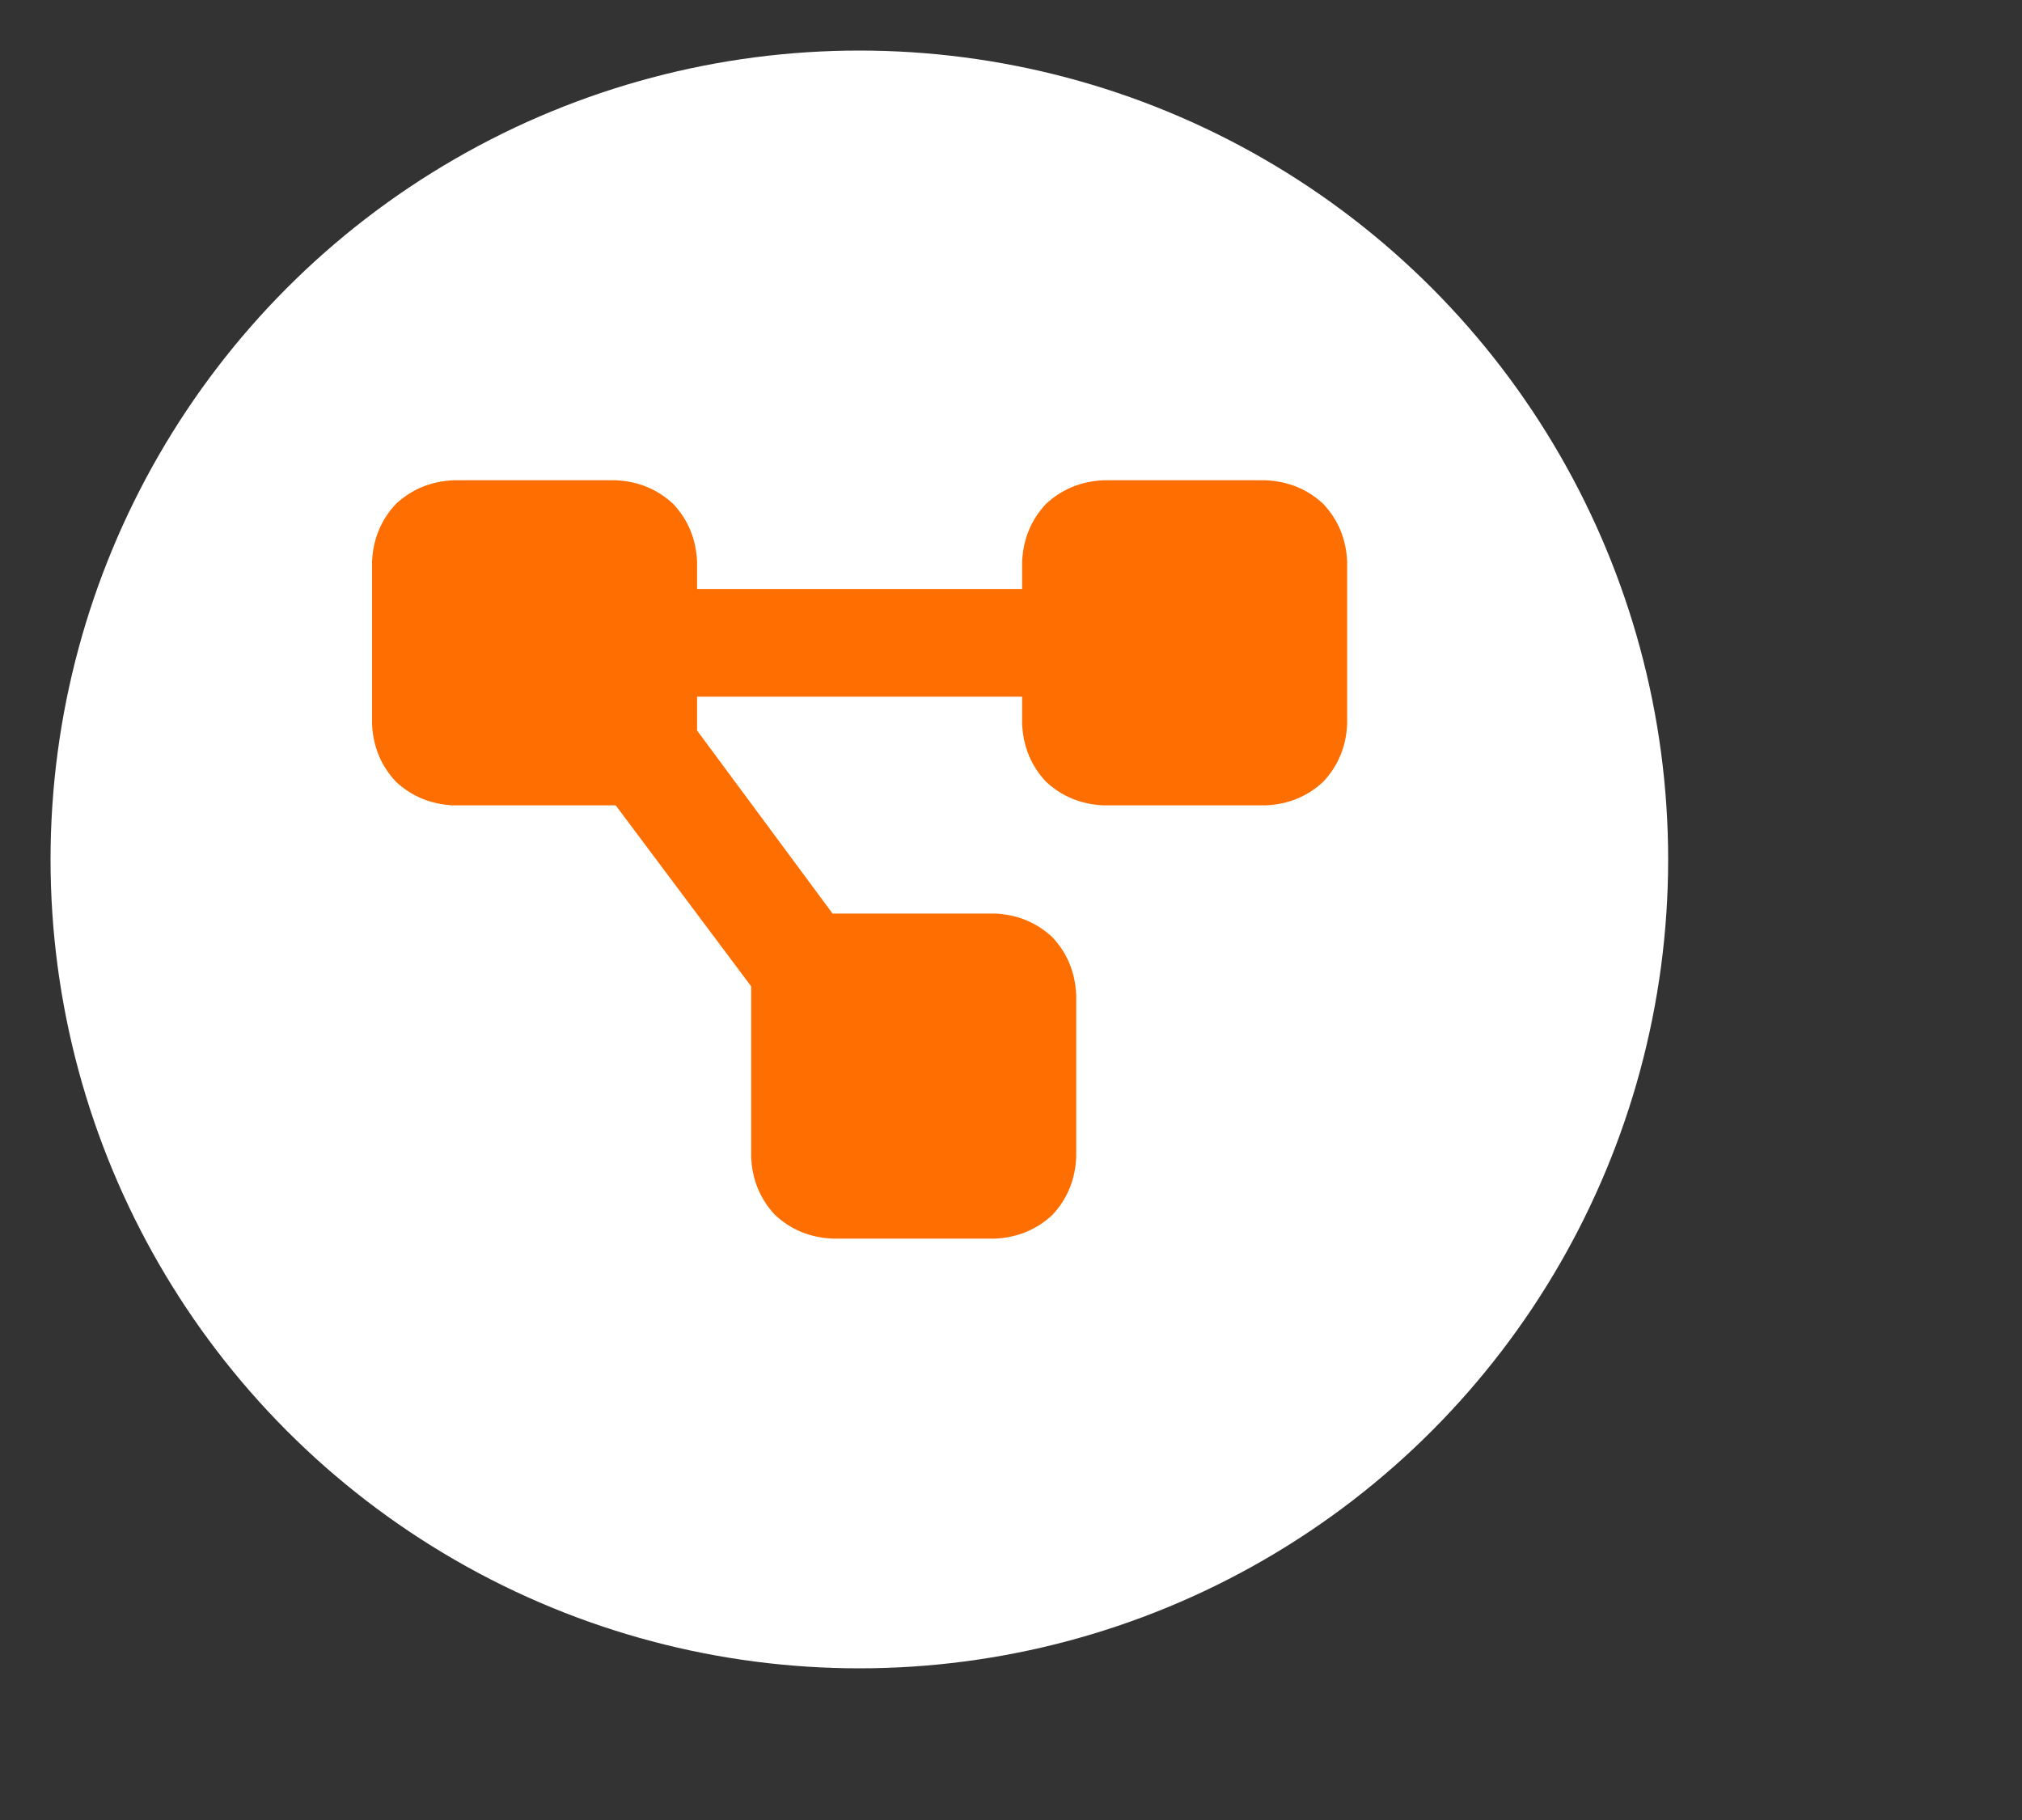
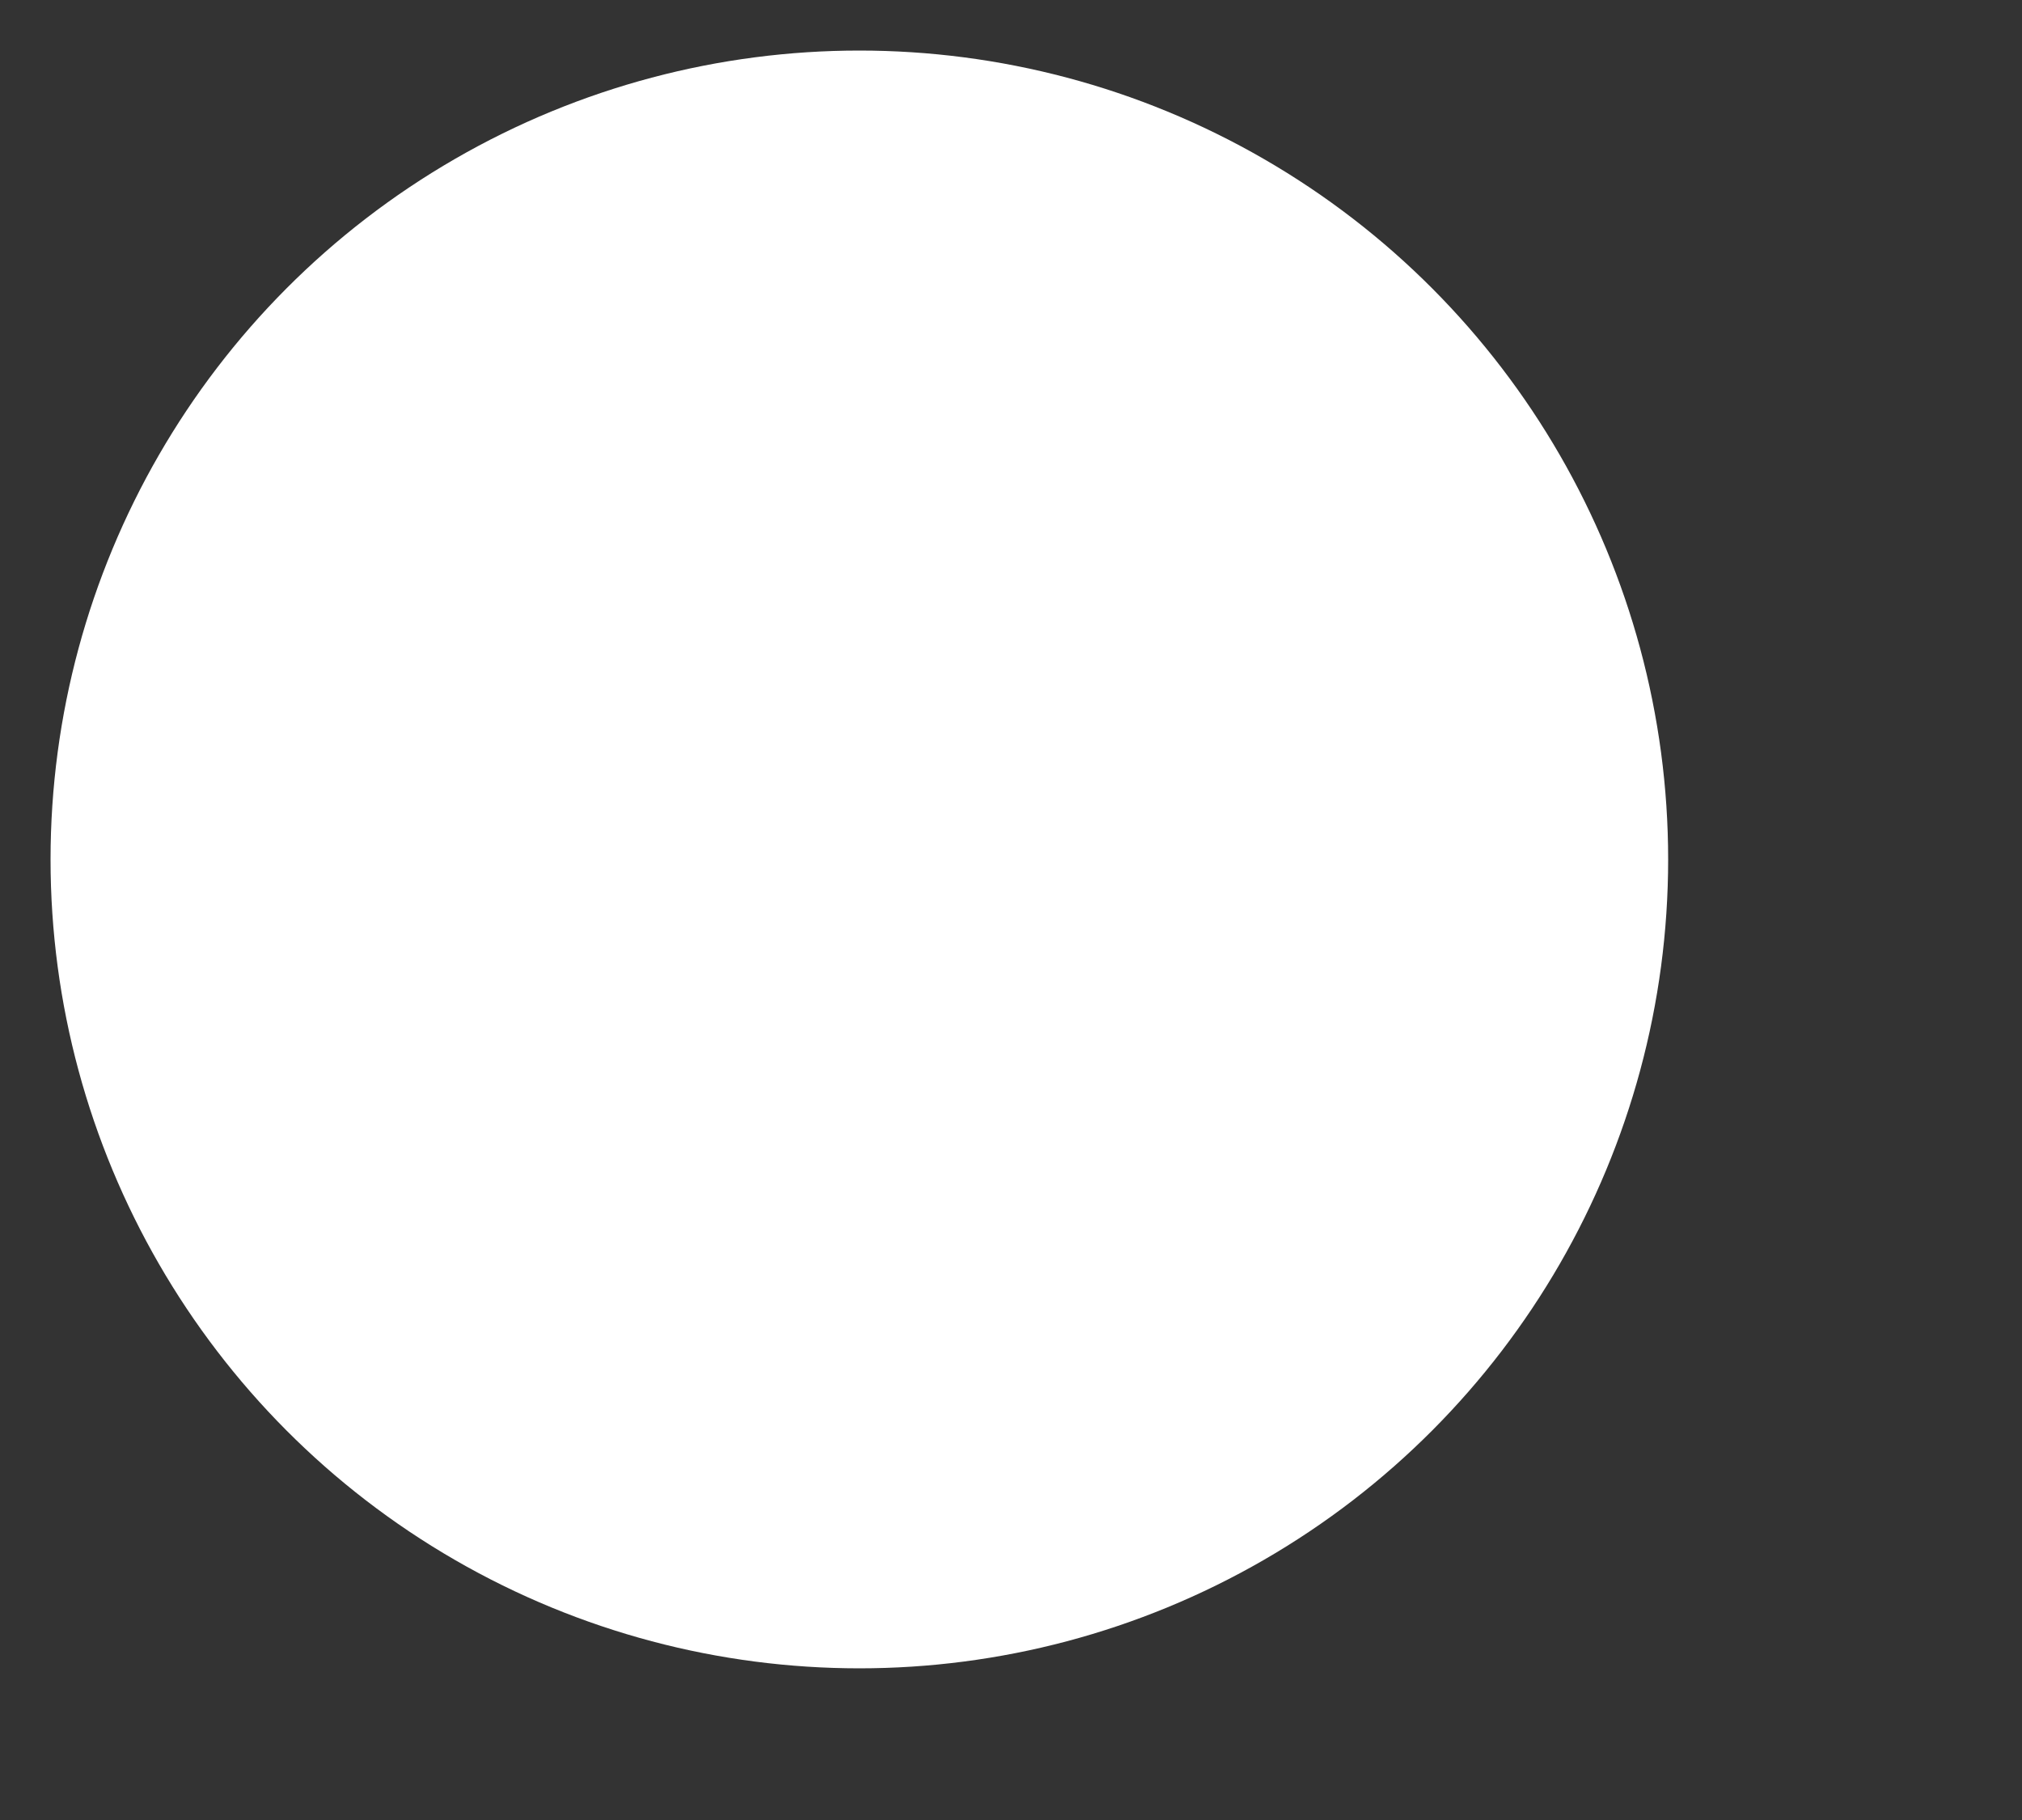
<svg xmlns="http://www.w3.org/2000/svg" height="36" id="basics" viewBox="0 0 40 36" width="40">
  <rect x="0" y="0" width="40" height="36" fill="#333333" stroke="none" />
  <defs>
    <style>
      .cls-1 {
        fill: #ff6e00;
      }

      .cls-2 {
        fill: #fff;
      }
    </style>
  </defs>
  <circle class="cls-2" cx="17" cy="17" r="16" />
-   <path class="cls-1" d="M7.83,9.97c.31-.29.69-.45,1.14-.47h3.21c.45.02.83.18,1.14.47.29.31.45.69.47,1.14v.54h6.43v-.54c.02-.45.18-.83.47-1.14.31-.29.69-.45,1.14-.47h3.21c.45.02.83.18,1.14.47.29.31.45.69.47,1.14v3.21c-.02.45-.18.83-.47,1.14-.31.29-.69.45-1.14.47h-3.21c-.45-.02-.83-.18-1.14-.47-.29-.31-.45-.69-.47-1.14v-.54h-6.43v.67l2.68,3.62h3.21c.45.02.83.18,1.14.47.29.31.45.69.47,1.14v3.21c-.02.45-.18.83-.47,1.14-.31.29-.69.45-1.14.47h-3.21c-.45-.02-.83-.18-1.14-.47-.29-.31-.45-.69-.47-1.14v-3.38l-2.68-3.58h-3.21c-.45-.02-.83-.18-1.14-.47-.29-.31-.45-.69-.47-1.14v-3.21c.02-.45.18-.83.47-1.14Z" />
</svg>